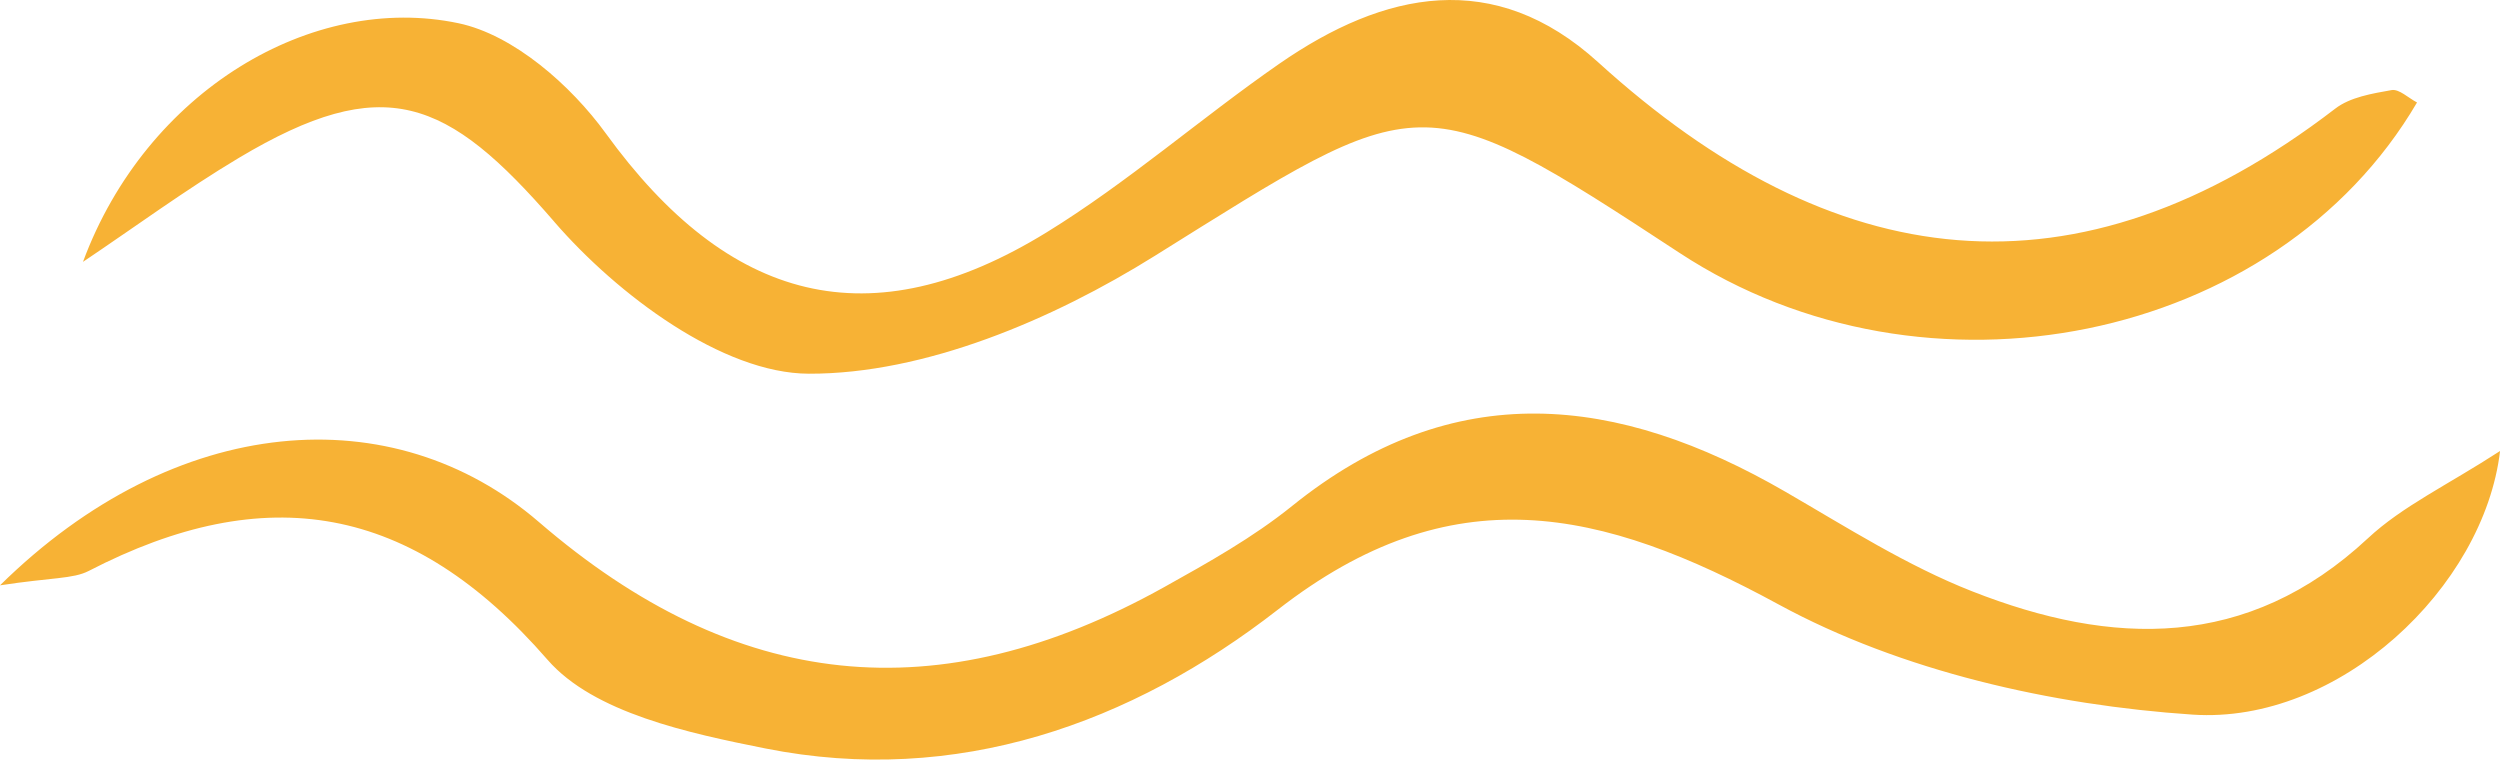
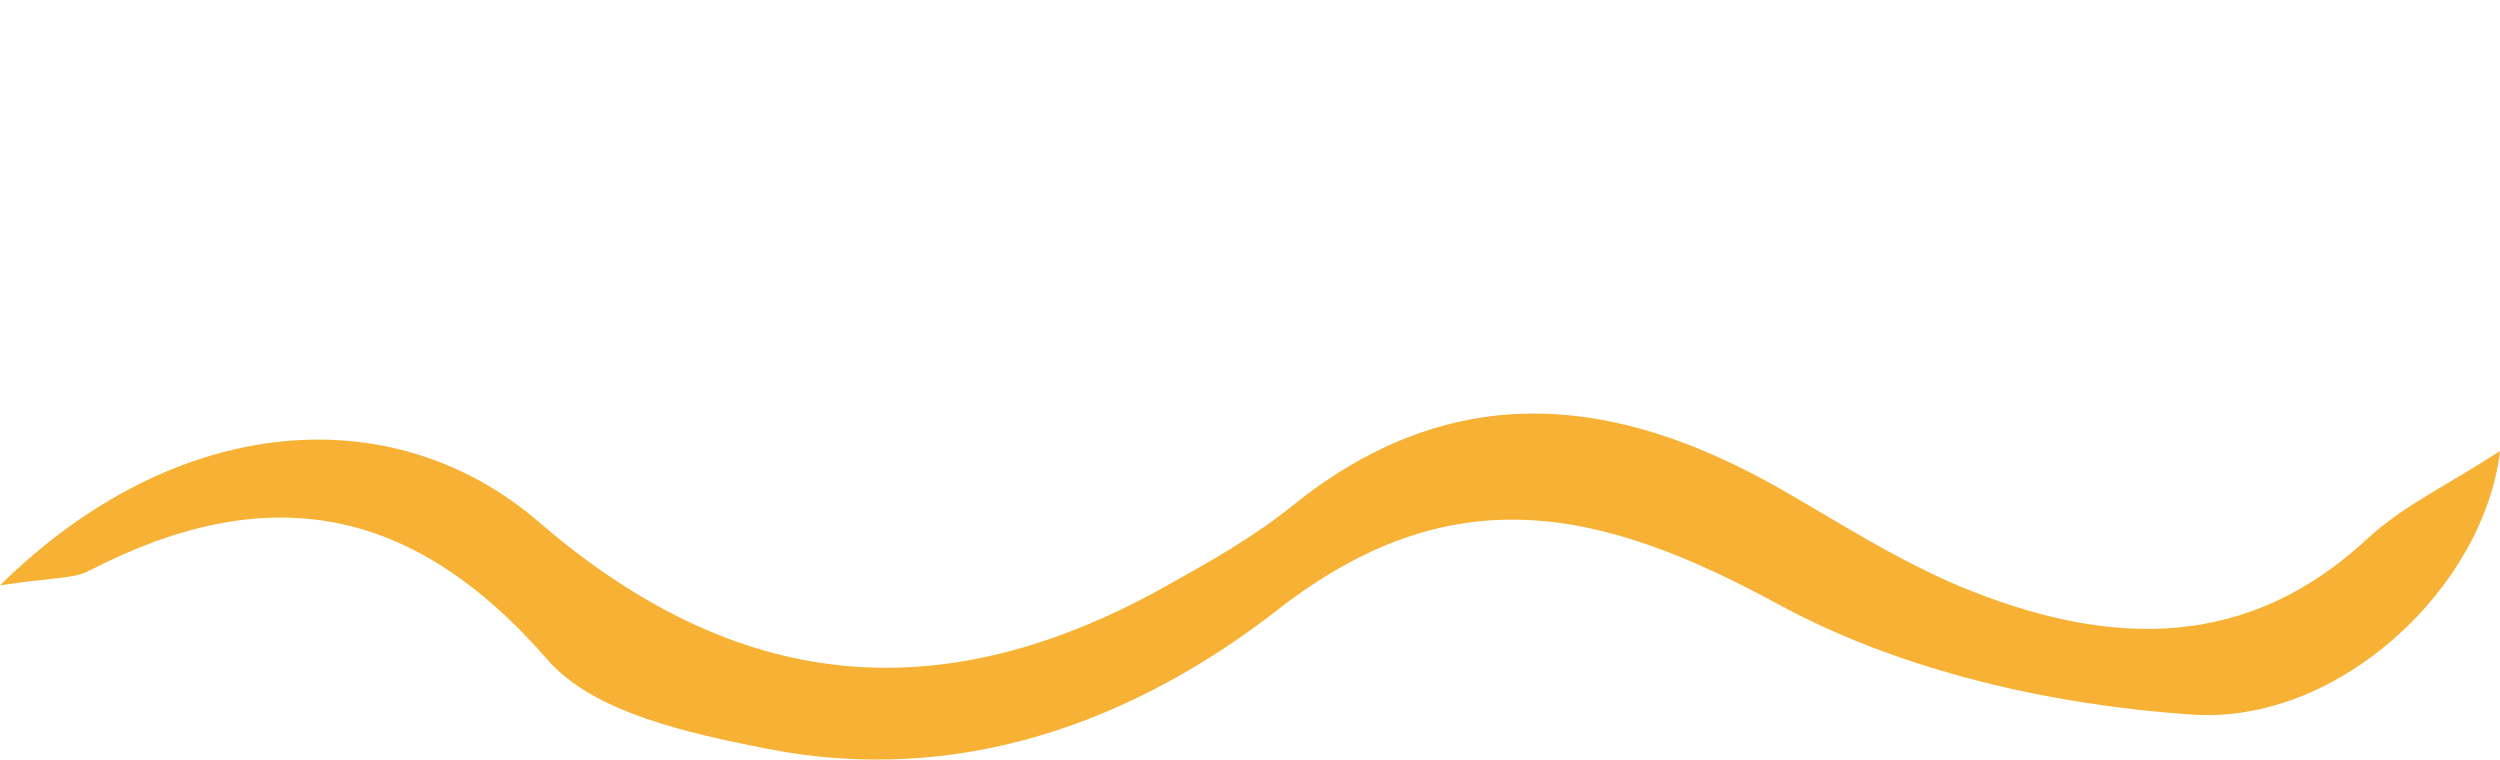
<svg xmlns="http://www.w3.org/2000/svg" id="Camada_2" data-name="Camada 2" viewBox="0 0 400.11 121.57">
  <defs>
    <style>      .cls-1 {        fill: #f7b235;      }    </style>
  </defs>
  <g id="Camada_1-2" data-name="Camada 1">
    <g>
-       <path class="cls-1" d="M88.71,35.5c10.1,11.67,26.92,24.27,40.74,24.31,18.56.05,39.02-8.65,55.37-18.86,42.88-26.77,42.17-27.91,83.99-.47,39.38,25.84,95.47,14.43,118.02-24.08-1.37-.71-2.88-2.2-4.08-1.98-3.1.55-6.62,1.13-9,2.96-41.55,31.92-80.44,26.68-117.97-7.41-16.63-15.1-34.22-11.42-51.03.23-12.6,8.74-24.23,18.98-37.25,26.99-28.27,17.38-50.91,11.24-70.55-15.85-5.59-7.71-14.76-15.76-23.56-17.62C50-1.21,23.42,14.53,13.28,41.91c8.3-5.57,16.36-11.51,24.93-16.63,23.26-13.88,33.34-9.63,50.5,10.21Z" />
      <path class="cls-1" d="M378.96,86.16c-19.29,17.98-40.97,17.27-63.32,8.48-10.45-4.1-20.12-10.28-29.9-15.94-26.84-15.53-53.07-18.59-78.95,2.28-6.26,5.05-13.43,9.06-20.48,12.99-36.2,20.16-68.58,16.71-100.07-10.43C62.89,63.42,28.14,65.96,0,93.68c8.35-1.28,11.69-1.01,14.21-2.31,28.29-14.62,51.64-10.83,73.41,14.21,7.4,8.52,22.62,11.76,34.9,14.21,30.56,6.09,58.58-4,81.98-22.21,27.87-21.69,51.68-16.33,80.16-.84,19.63,10.68,43.73,16.12,66.25,17.63,23.39,1.57,46.63-20.33,49.21-42.19-8.4,5.45-15.61,8.81-21.15,13.97Z" />
    </g>
  </g>
</svg>